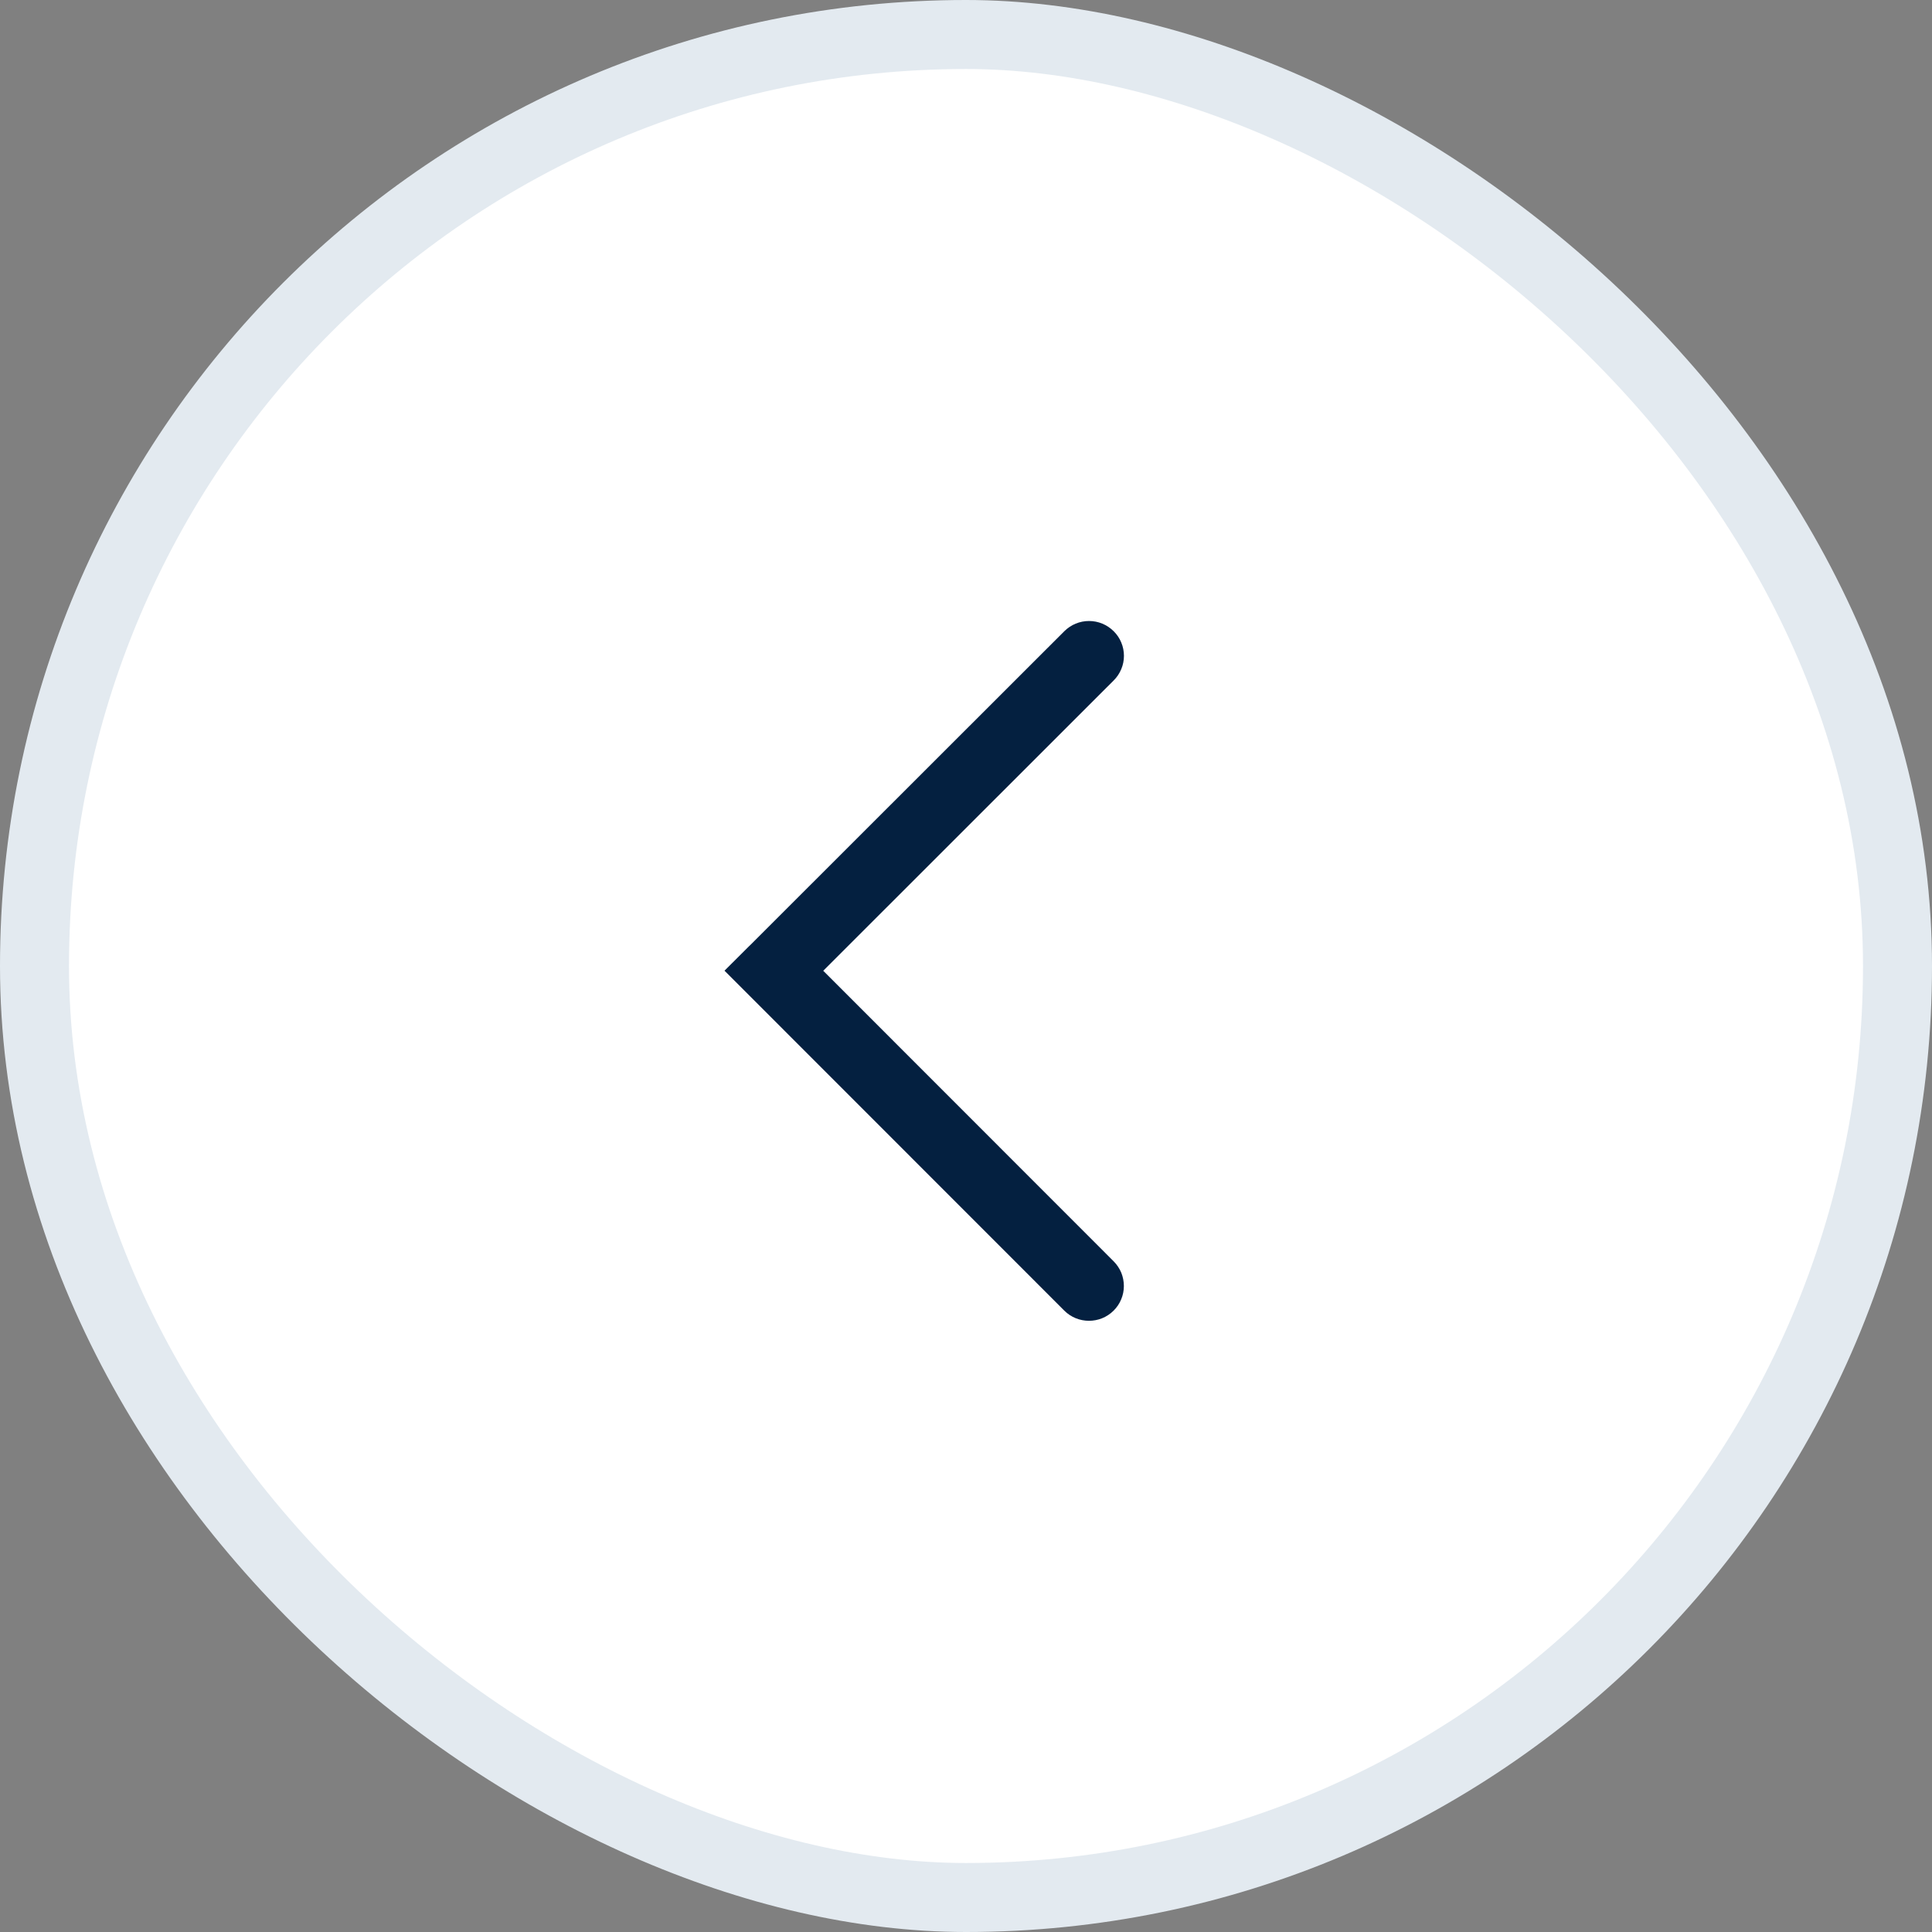
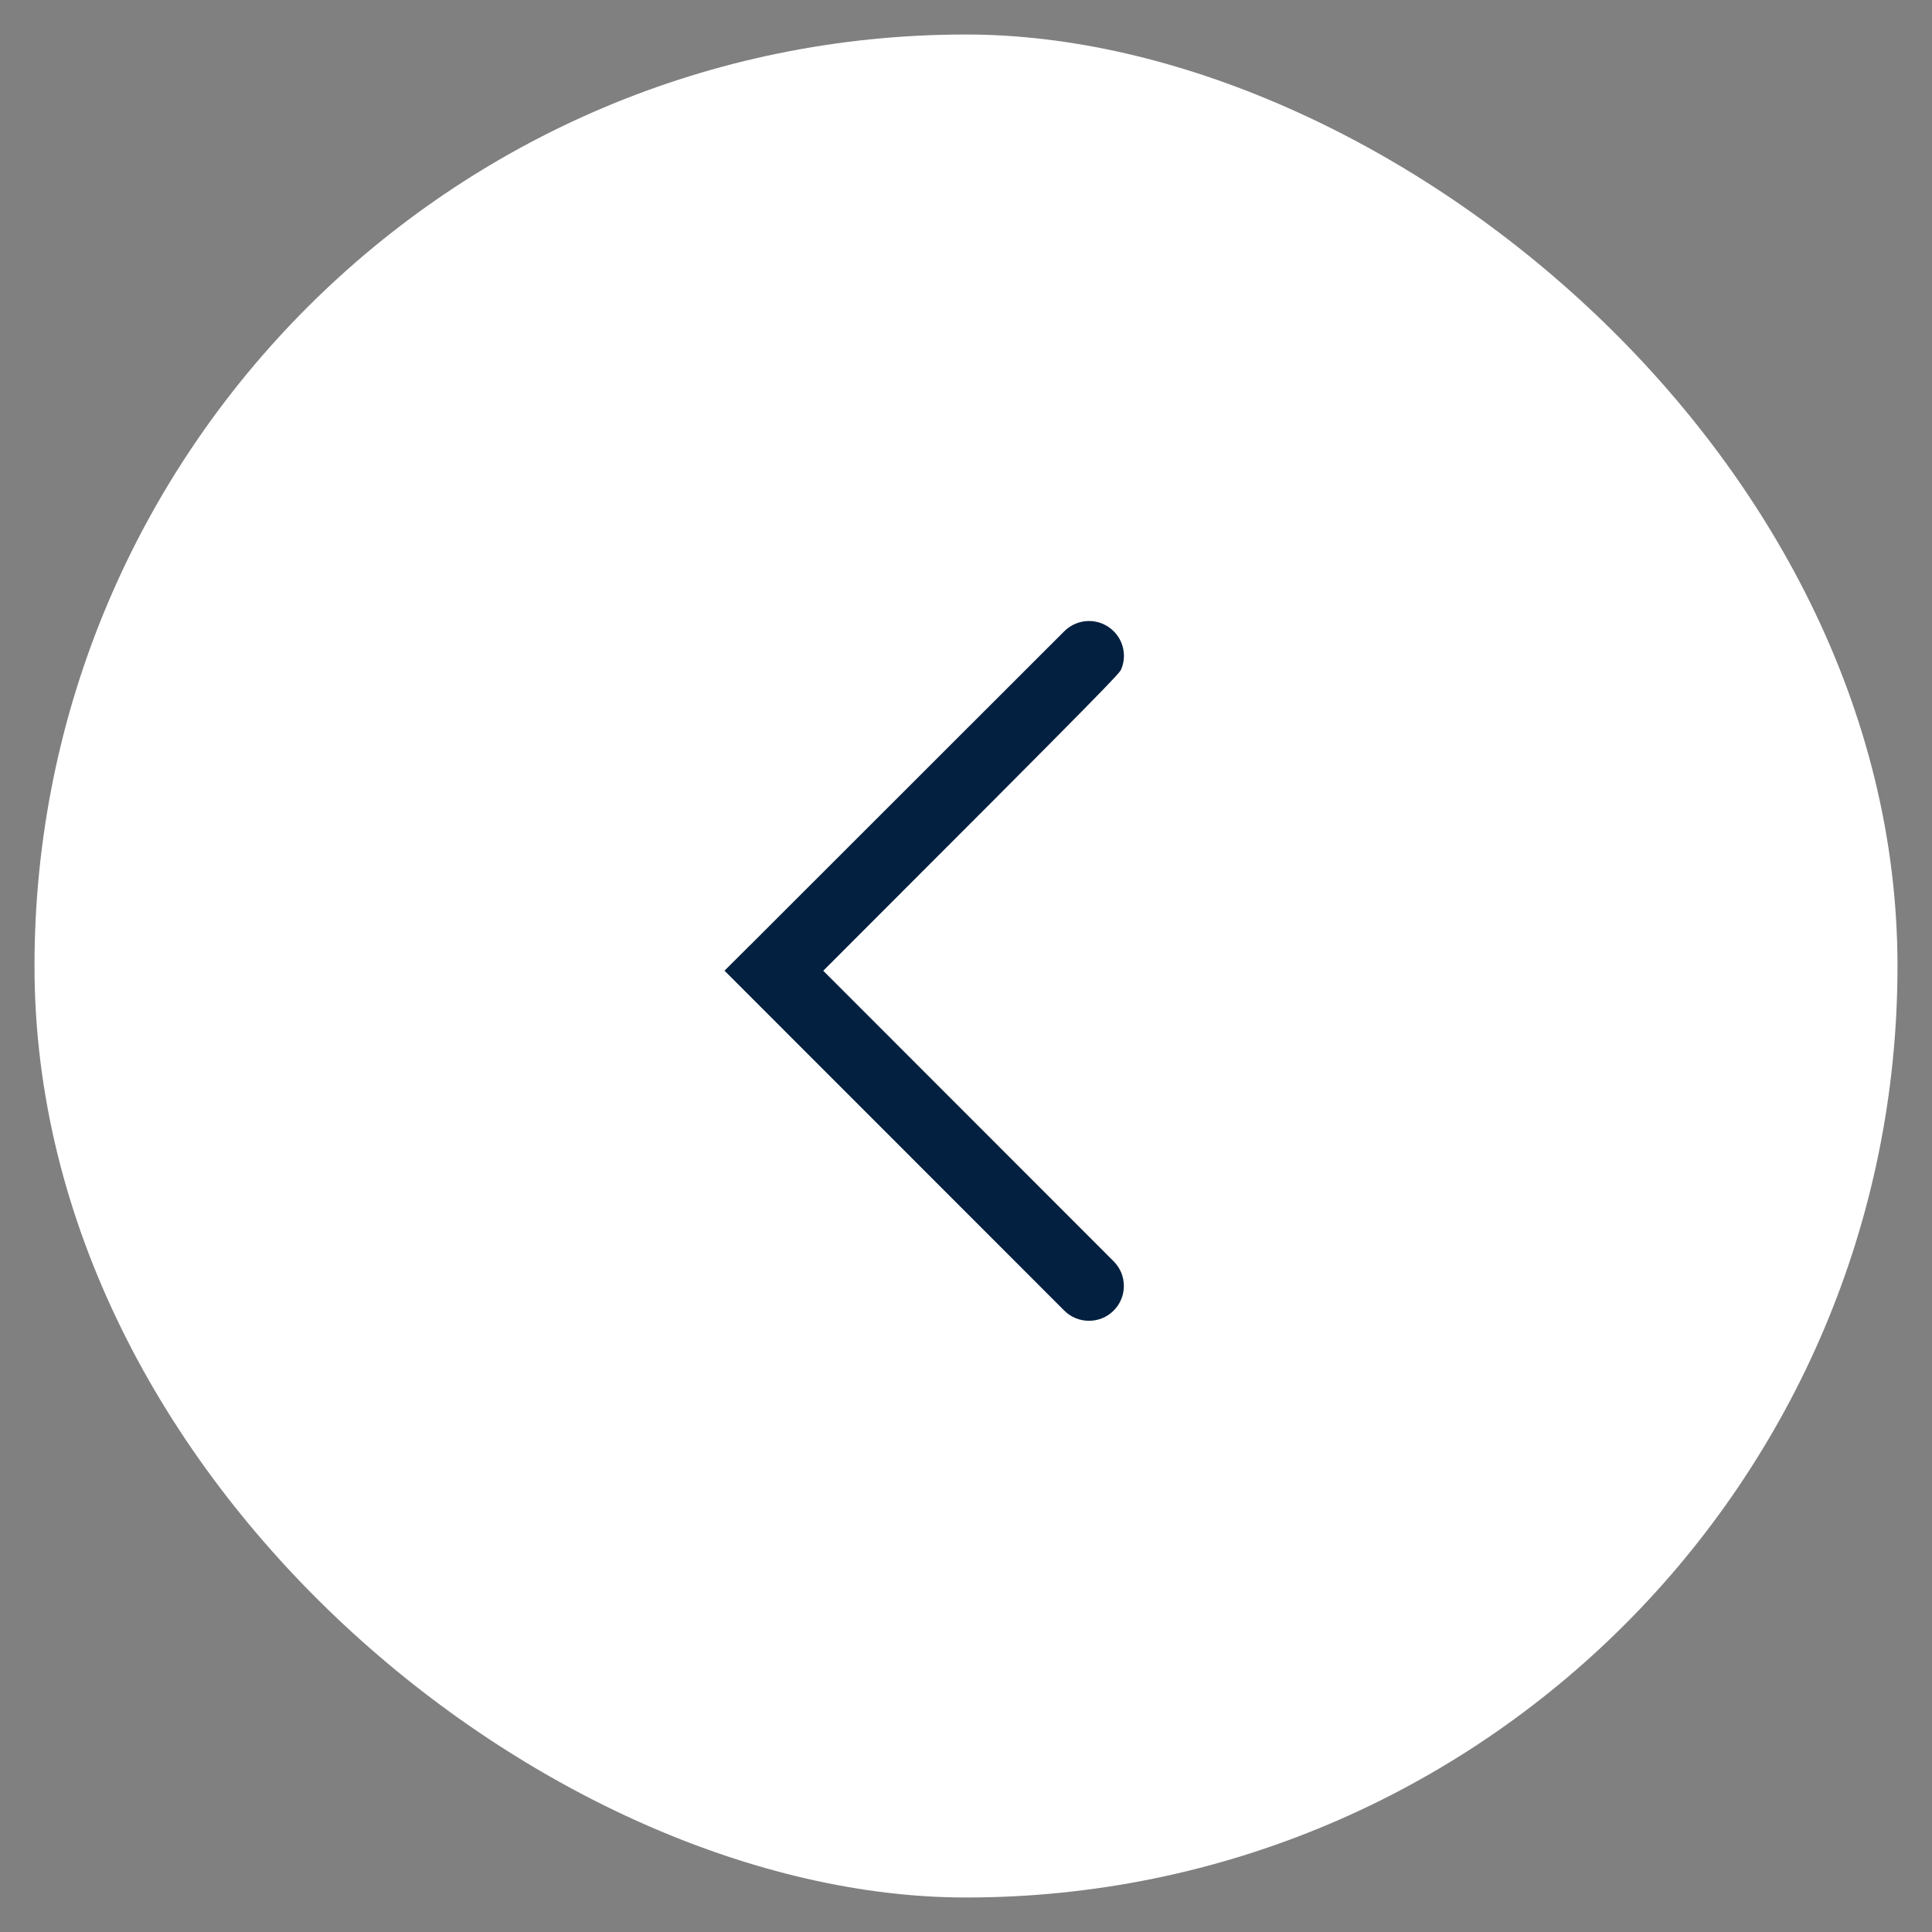
<svg xmlns="http://www.w3.org/2000/svg" width="28" height="28" viewBox="0 0 28 28" fill="none">
  <rect x="0" y="0" width="28" height="28" fill="#808080" stroke="none" />
  <g id="Frame">
    <rect x="0.5" y="0.5" width="27" height="27" rx="13.5" transform="matrix(4.37114e-08 1 1 -4.37114e-08 2.18557e-08 -2.18557e-08)" fill="white" />
-     <path id="Vector" d="M10.858 13.711L10.5 14.068L15.425 18.995C15.62 19.19 15.942 19.192 16.139 18.995C16.186 18.948 16.224 18.893 16.249 18.831C16.275 18.77 16.288 18.704 16.288 18.638C16.288 18.572 16.275 18.506 16.25 18.444C16.224 18.383 16.187 18.327 16.14 18.28L11.931 14.069L16.14 9.862C16.187 9.815 16.225 9.759 16.25 9.698C16.276 9.637 16.289 9.571 16.289 9.505C16.289 9.438 16.276 9.373 16.25 9.311C16.225 9.25 16.187 9.194 16.14 9.148C16.045 9.053 15.917 9 15.783 9C15.649 9 15.521 9.053 15.426 9.147L10.879 13.691L10.858 13.711L10.858 13.711Z" fill="#042040" />
-     <rect x="0.5" y="0.5" width="27" height="27" rx="13.5" transform="matrix(4.37114e-08 1 1 -4.37114e-08 2.18557e-08 -2.18557e-08)" stroke="#E3EAF0" />
+     <path id="Vector" d="M10.858 13.711L10.5 14.068L15.425 18.995C15.62 19.19 15.942 19.192 16.139 18.995C16.186 18.948 16.224 18.893 16.249 18.831C16.275 18.77 16.288 18.704 16.288 18.638C16.288 18.572 16.275 18.506 16.25 18.444C16.224 18.383 16.187 18.327 16.14 18.28L11.931 14.069C16.187 9.815 16.225 9.759 16.25 9.698C16.276 9.637 16.289 9.571 16.289 9.505C16.289 9.438 16.276 9.373 16.25 9.311C16.225 9.25 16.187 9.194 16.14 9.148C16.045 9.053 15.917 9 15.783 9C15.649 9 15.521 9.053 15.426 9.147L10.879 13.691L10.858 13.711L10.858 13.711Z" fill="#042040" />
  </g>
</svg>